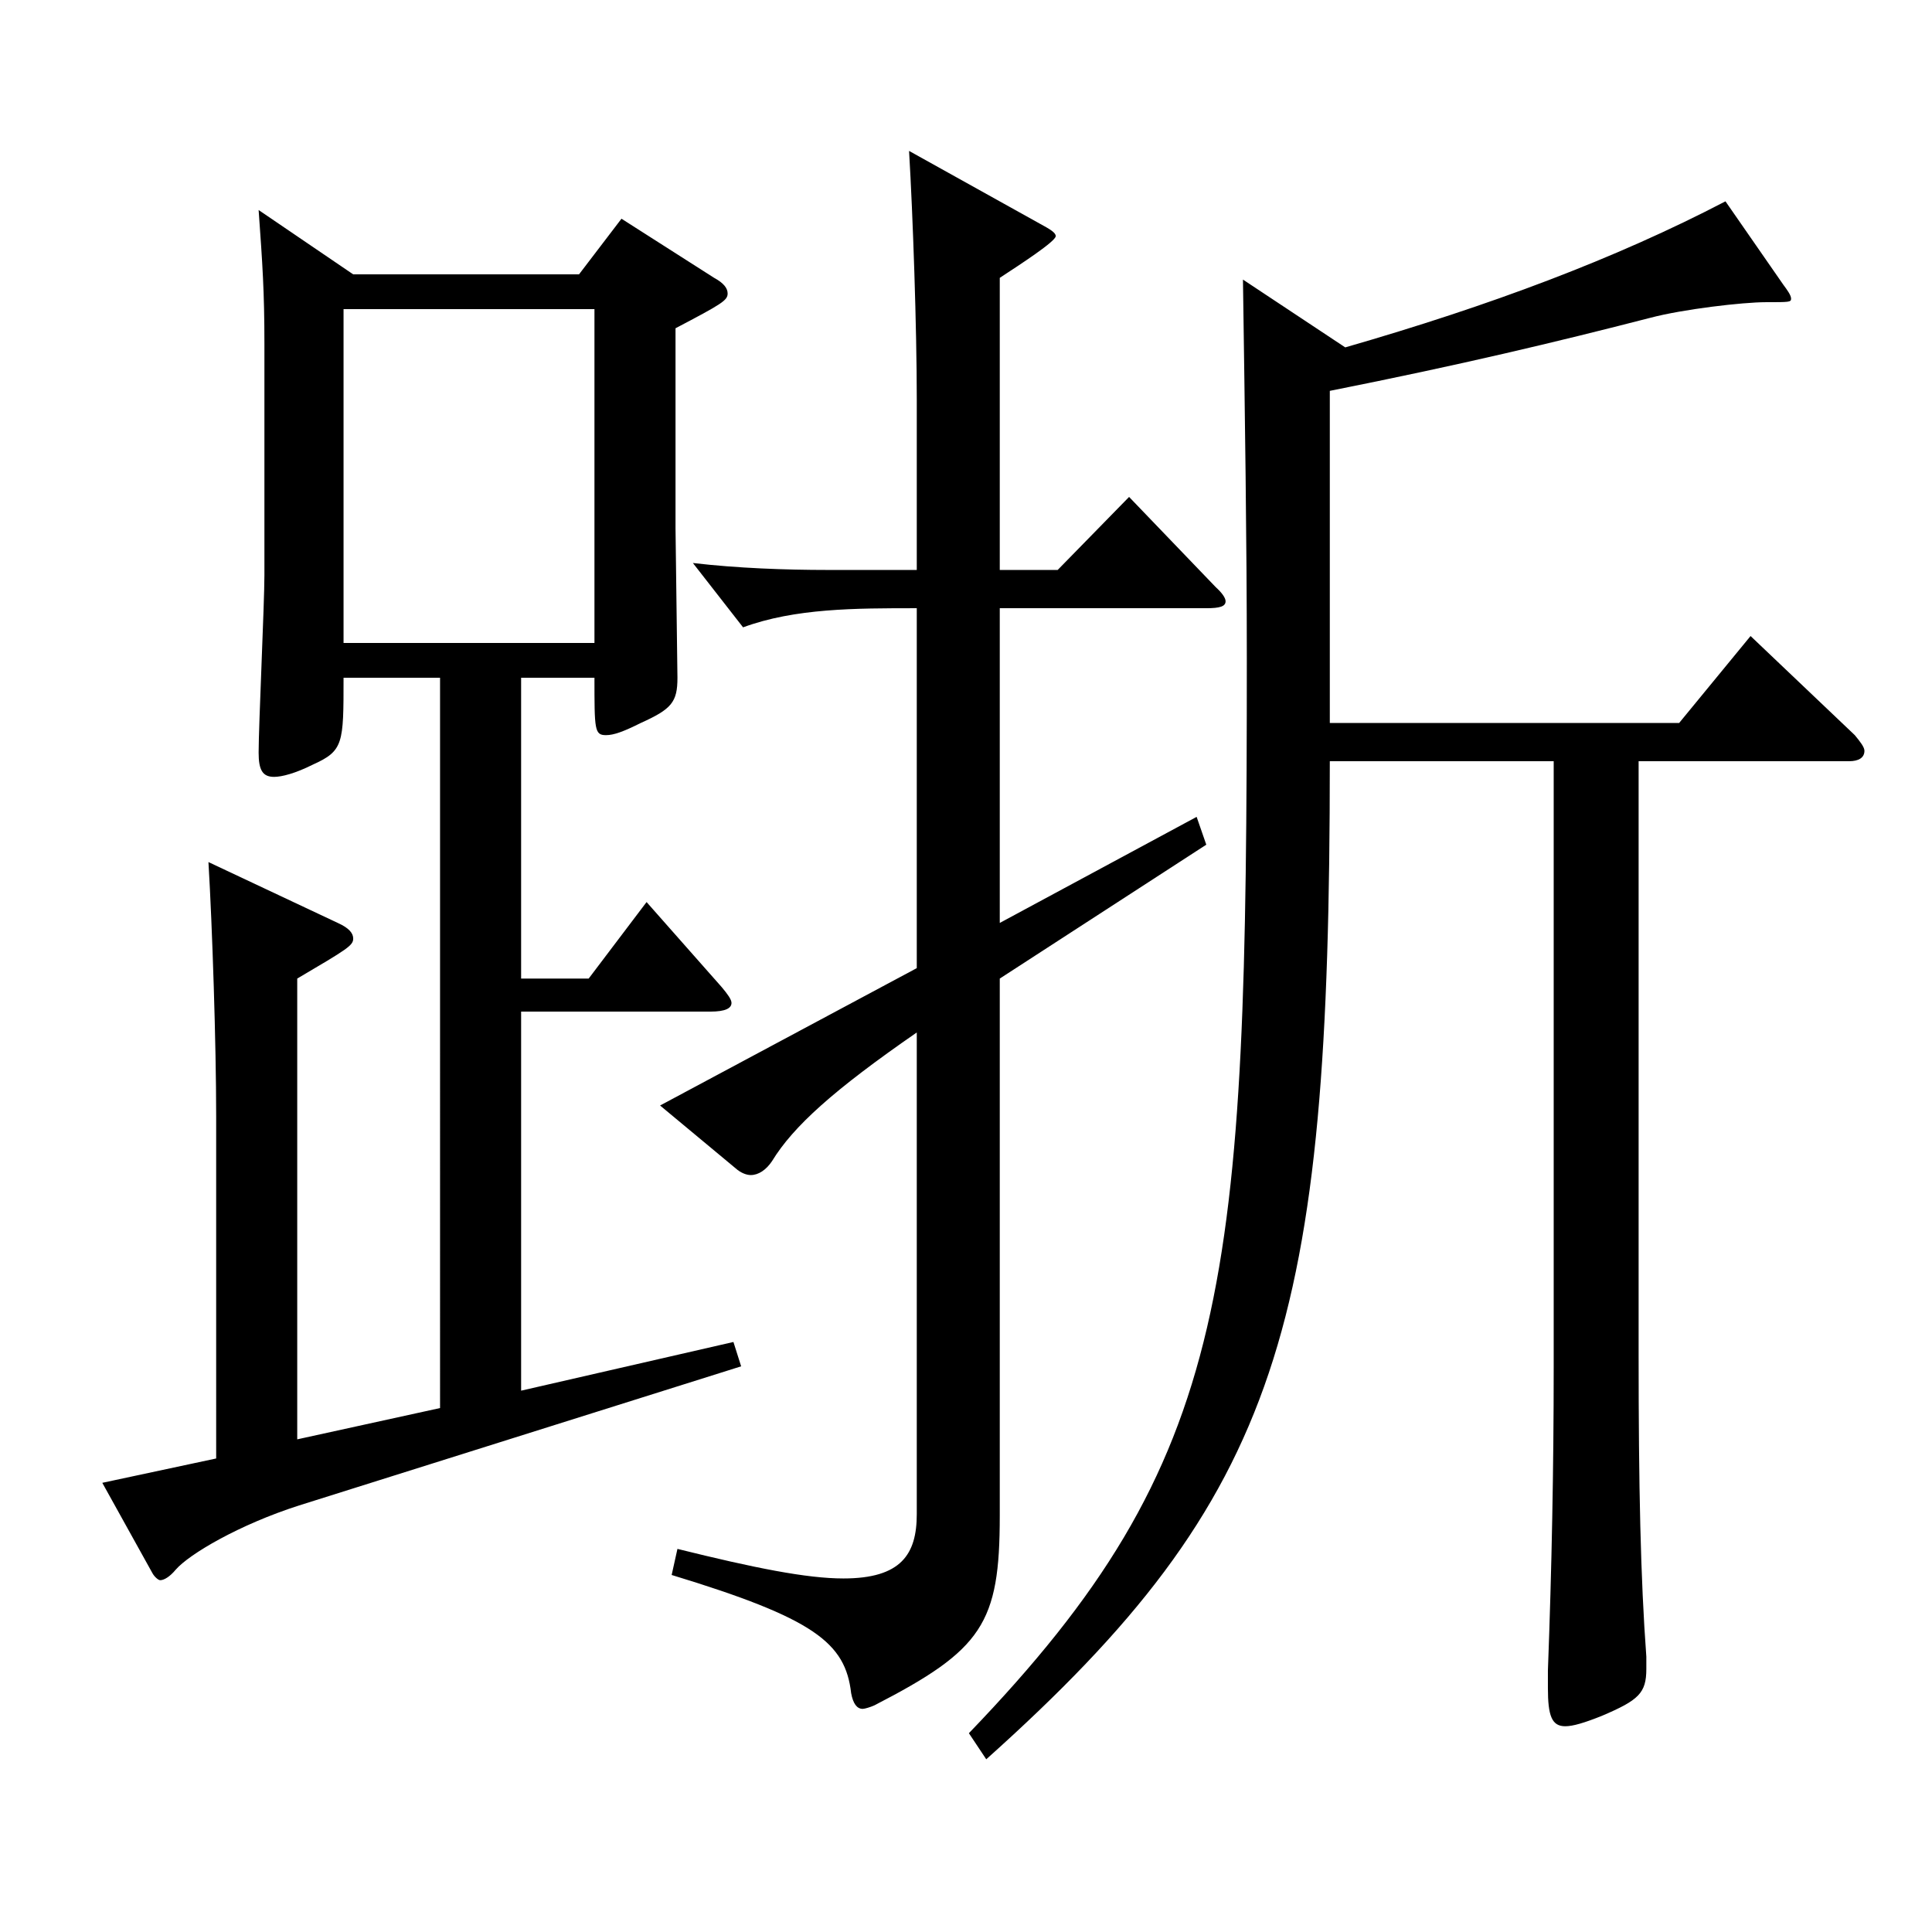
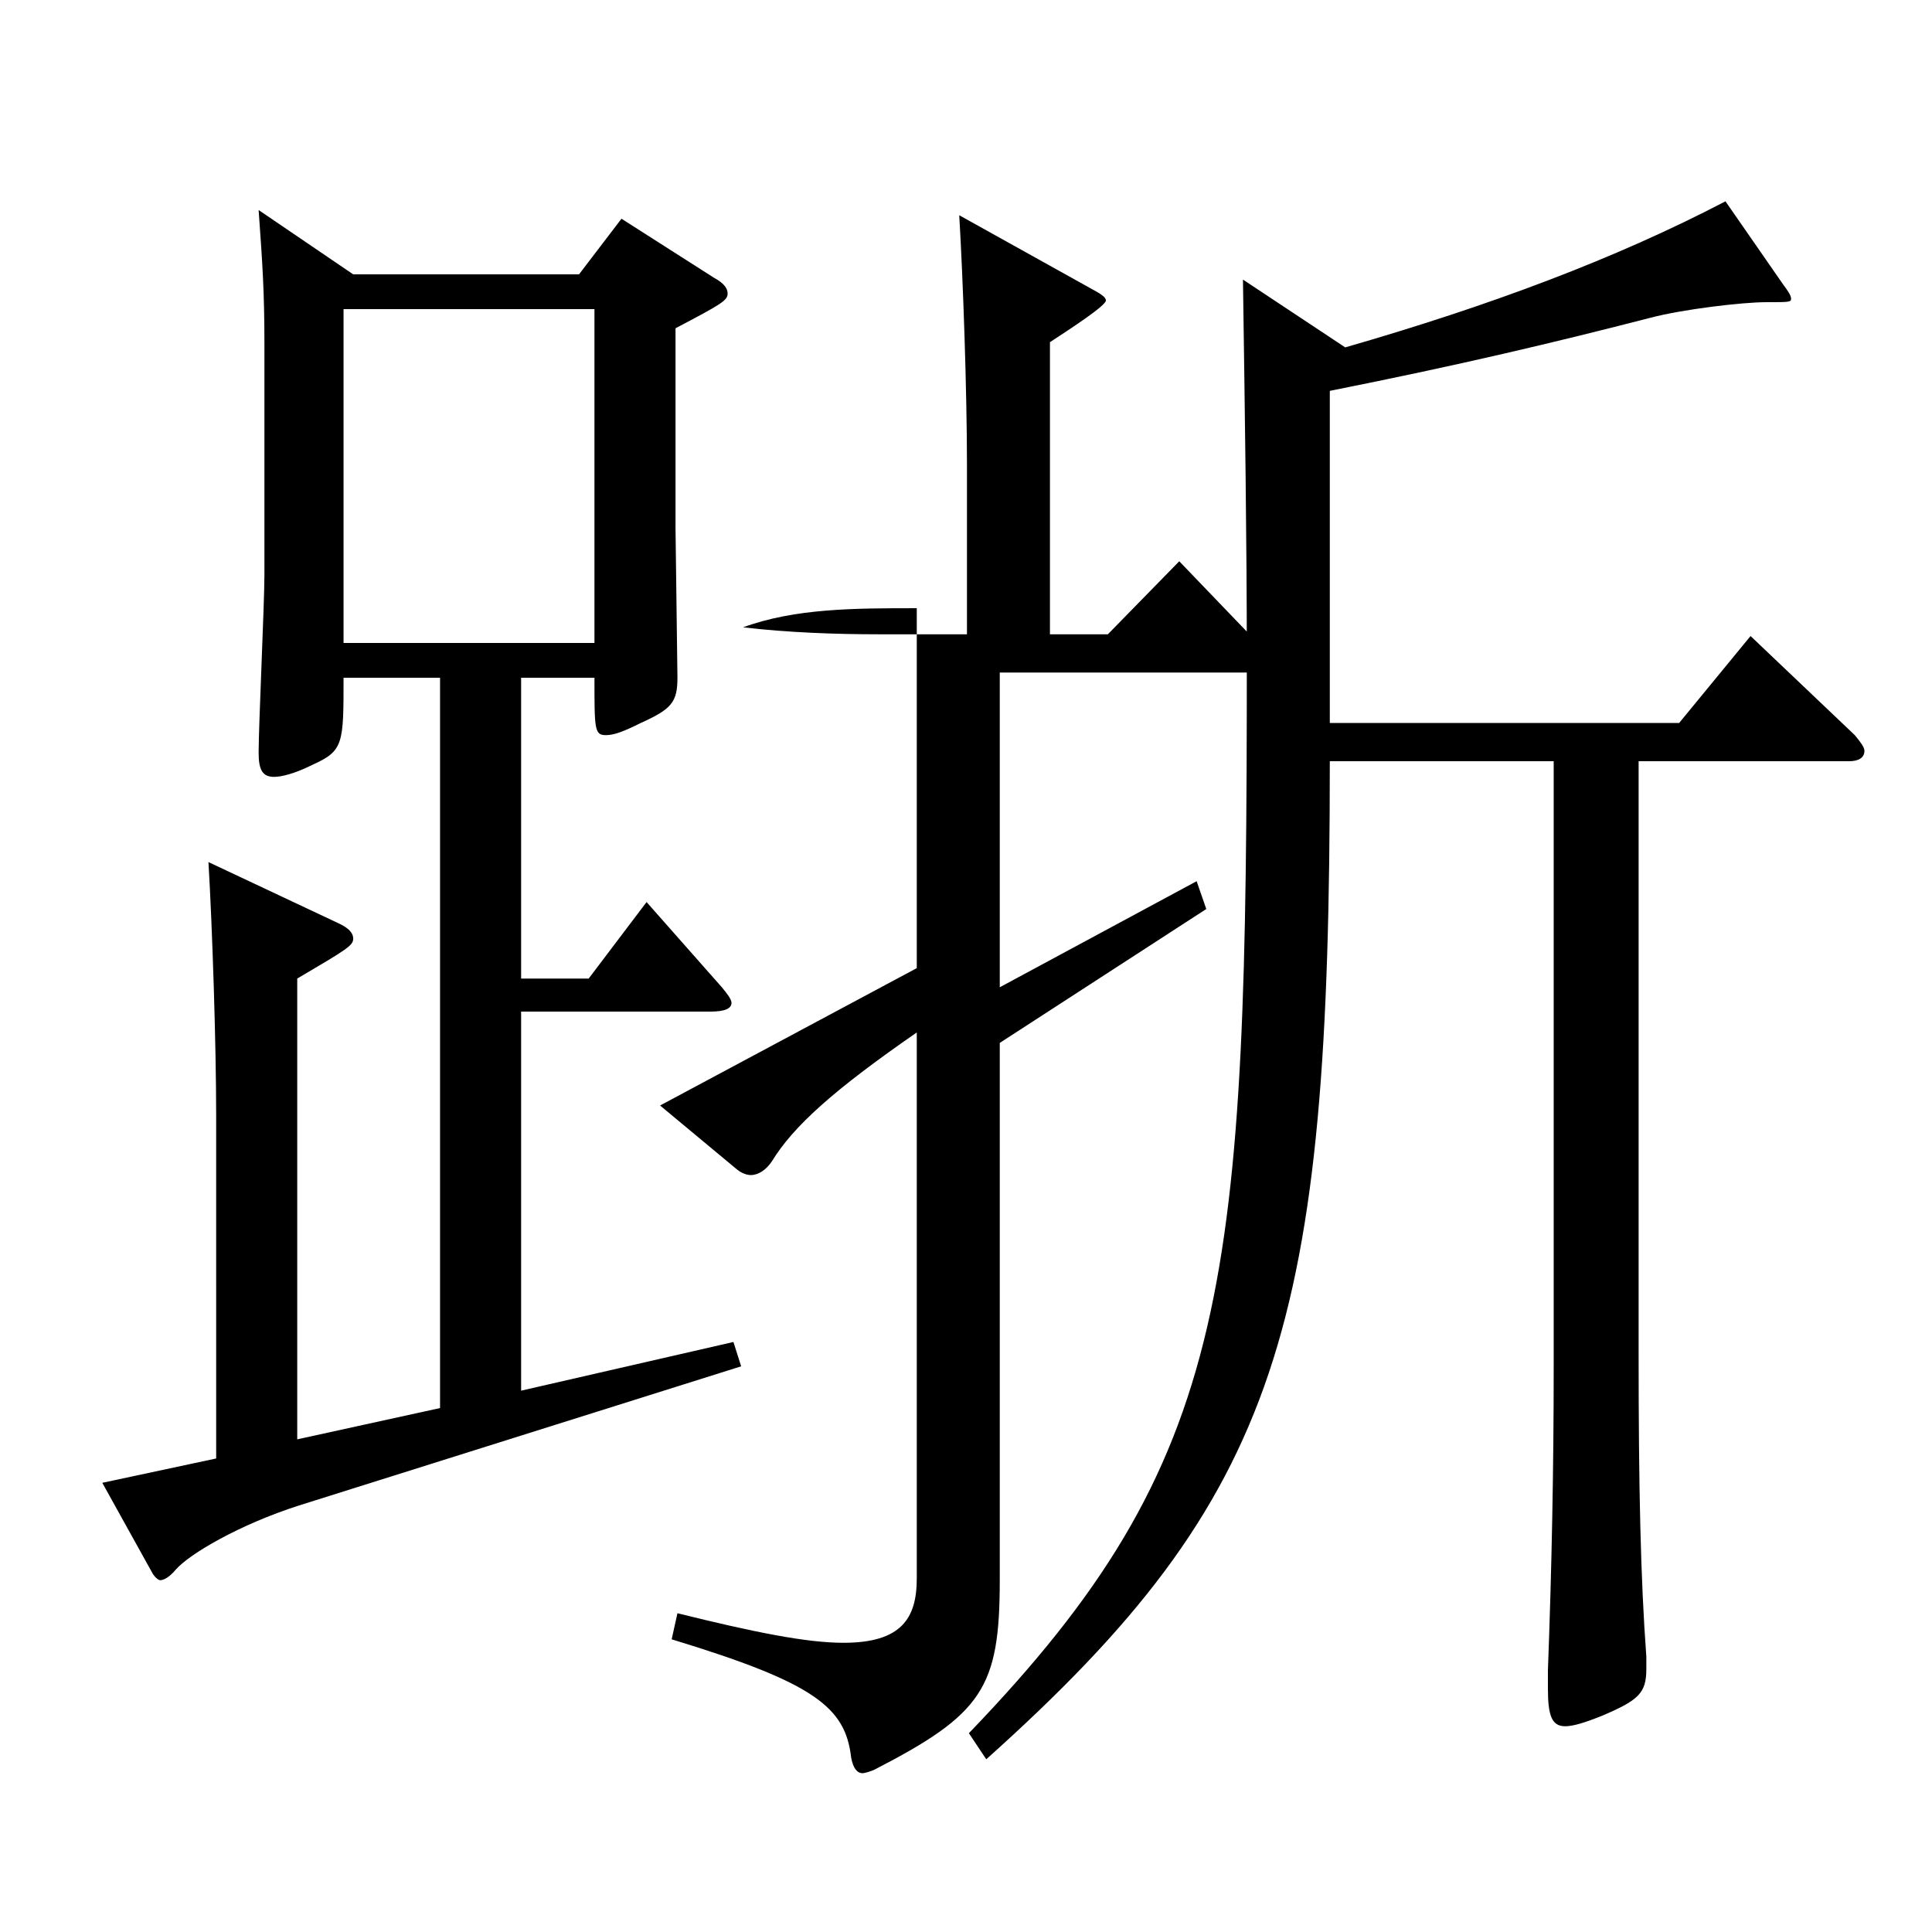
<svg xmlns="http://www.w3.org/2000/svg" version="1.1" id="图层_1" x="0px" y="0px" width="1000px" height="1000px" viewBox="0 0 1000 1000" enable-background="new 0 0 1000 1000" xml:space="preserve">
-   <path d="M182.815,142.009h116.882l21.978-28.8l47.952,30.6c4.995,2.7,6.993,5.4,6.993,8.101c0,3.6-2.997,5.399-26.973,18v103.5  l0.998,77.399c0,12.6-2.996,16.2-18.98,23.399c-8.991,4.5-13.985,6.3-17.981,6.3c-5.994,0-5.994-2.699-5.994-29.699h-37.962v155.699  h34.965l29.97-39.601l38.961,44.101c2.997,3.6,4.995,6.3,4.995,8.1c0,2.7-2.997,4.5-10.989,4.5h-97.901v196.198l109.89-25.199  l3.995,12.6l-228.769,71.999c-30.969,9.9-56.943,25.2-63.936,33.3c-2.997,3.601-5.994,5.4-7.992,5.4c-0.999,0-2.997-1.8-3.996-3.6  l-25.974-46.8l58.94-12.601V577.605c0-36.899-1.998-98.099-3.996-131.398l66.933,31.5c5.994,2.699,7.992,5.399,7.992,8.1  c0,3.6-2.997,5.399-28.971,20.7v238.498l73.925-16.2V350.808H177.82c0,34.199,0,37.8-15.984,45c-8.991,4.499-15.984,6.3-19.98,6.3  c-5.994,0-7.992-3.601-7.992-12.601c0-13.5,2.997-77.399,2.997-91.799V178.009c0-27-0.999-41.4-2.997-69.3L182.815,142.009z   M307.689,332.808V160.009H177.82v172.799H307.689z M474.521,314.808c-31.968,0-62.937,0-89.91,9.9l-25.974-33.3  c22.978,2.699,47.952,3.6,69.93,3.6h45.954v-88.199c0-36.9-1.998-95.399-3.996-128.699l67.932,37.8c4.994,2.7,7.991,4.5,7.991,6.3  c0,2.7-17.981,14.4-28.971,21.6v151.199h29.97l36.963-37.8l44.955,46.8c2.997,2.7,4.995,5.4,4.995,7.2c0,2.7-2.997,3.6-9.99,3.6  H517.478v162.899l101.897-54.9l4.995,14.4l-106.893,69.3v278.098c0,55.8-8.99,69.3-64.935,98.1c-1.998,0.899-4.995,1.8-5.994,1.8  c-2.996,0-4.994-2.7-5.993-8.1c-2.997-26.101-18.981-38.7-92.906-61.2l2.996-13.5c39.96,9.9,66.933,15.3,85.914,15.3  c29.97,0,37.962-12.6,37.962-33.3V534.406c-42.957,29.7-63.936,48.6-74.925,66.6c-2.997,4.5-6.993,7.2-10.989,7.2  c-1.998,0-4.995-0.9-7.991-3.601l-38.961-32.399l132.866-71.1V314.808z M696.298,179.809c74.924-21.6,139.858-45.899,196.801-75.6  l29.971,43.2c1.997,2.699,3.995,5.399,3.995,7.199c0,1.8-0.999,1.8-12.986,1.8c-11.988,0-42.957,3.6-59.939,8.1  c-48.951,12.6-97.901,24.3-165.833,37.8v171.898h180.817l36.963-44.999l53.945,51.299c2.997,3.601,4.995,6.301,4.995,8.101  c0,3.6-2.997,5.399-7.992,5.399h-108.89v306.898c0,68.399,0.999,116.099,3.996,156.599v6.3c0,12.601-3.996,16.2-22.978,24.3  c-8.99,3.601-14.984,5.4-18.98,5.4c-6.993,0-8.991-5.4-8.991-19.8v-9c1.998-53.1,2.997-105.3,2.997-156.599V394.007H688.306  c0,292.498-24.975,379.798-177.821,516.597l-8.99-13.5c136.861-142.199,143.854-232.198,143.854-556.196  c0-61.199-0.999-125.999-1.998-196.198L696.298,179.809z" />
+   <path d="M182.815,142.009h116.882l21.978-28.8l47.952,30.6c4.995,2.7,6.993,5.4,6.993,8.101c0,3.6-2.997,5.399-26.973,18v103.5  l0.998,77.399c0,12.6-2.996,16.2-18.98,23.399c-8.991,4.5-13.985,6.3-17.981,6.3c-5.994,0-5.994-2.699-5.994-29.699h-37.962v155.699  h34.965l29.97-39.601l38.961,44.101c2.997,3.6,4.995,6.3,4.995,8.1c0,2.7-2.997,4.5-10.989,4.5h-97.901v196.198l109.89-25.199  l3.995,12.6l-228.769,71.999c-30.969,9.9-56.943,25.2-63.936,33.3c-2.997,3.601-5.994,5.4-7.992,5.4c-0.999,0-2.997-1.8-3.996-3.6  l-25.974-46.8l58.94-12.601V577.605c0-36.899-1.998-98.099-3.996-131.398l66.933,31.5c5.994,2.699,7.992,5.399,7.992,8.1  c0,3.6-2.997,5.399-28.971,20.7v238.498l73.925-16.2V350.808H177.82c0,34.199,0,37.8-15.984,45c-8.991,4.499-15.984,6.3-19.98,6.3  c-5.994,0-7.992-3.601-7.992-12.601c0-13.5,2.997-77.399,2.997-91.799V178.009c0-27-0.999-41.4-2.997-69.3L182.815,142.009z   M307.689,332.808V160.009H177.82v172.799H307.689z M474.521,314.808c-31.968,0-62.937,0-89.91,9.9c22.978,2.699,47.952,3.6,69.93,3.6h45.954v-88.199c0-36.9-1.998-95.399-3.996-128.699l67.932,37.8c4.994,2.7,7.991,4.5,7.991,6.3  c0,2.7-17.981,14.4-28.971,21.6v151.199h29.97l36.963-37.8l44.955,46.8c2.997,2.7,4.995,5.4,4.995,7.2c0,2.7-2.997,3.6-9.99,3.6  H517.478v162.899l101.897-54.9l4.995,14.4l-106.893,69.3v278.098c0,55.8-8.99,69.3-64.935,98.1c-1.998,0.899-4.995,1.8-5.994,1.8  c-2.996,0-4.994-2.7-5.993-8.1c-2.997-26.101-18.981-38.7-92.906-61.2l2.996-13.5c39.96,9.9,66.933,15.3,85.914,15.3  c29.97,0,37.962-12.6,37.962-33.3V534.406c-42.957,29.7-63.936,48.6-74.925,66.6c-2.997,4.5-6.993,7.2-10.989,7.2  c-1.998,0-4.995-0.9-7.991-3.601l-38.961-32.399l132.866-71.1V314.808z M696.298,179.809c74.924-21.6,139.858-45.899,196.801-75.6  l29.971,43.2c1.997,2.699,3.995,5.399,3.995,7.199c0,1.8-0.999,1.8-12.986,1.8c-11.988,0-42.957,3.6-59.939,8.1  c-48.951,12.6-97.901,24.3-165.833,37.8v171.898h180.817l36.963-44.999l53.945,51.299c2.997,3.601,4.995,6.301,4.995,8.101  c0,3.6-2.997,5.399-7.992,5.399h-108.89v306.898c0,68.399,0.999,116.099,3.996,156.599v6.3c0,12.601-3.996,16.2-22.978,24.3  c-8.99,3.601-14.984,5.4-18.98,5.4c-6.993,0-8.991-5.4-8.991-19.8v-9c1.998-53.1,2.997-105.3,2.997-156.599V394.007H688.306  c0,292.498-24.975,379.798-177.821,516.597l-8.99-13.5c136.861-142.199,143.854-232.198,143.854-556.196  c0-61.199-0.999-125.999-1.998-196.198L696.298,179.809z" />
</svg>